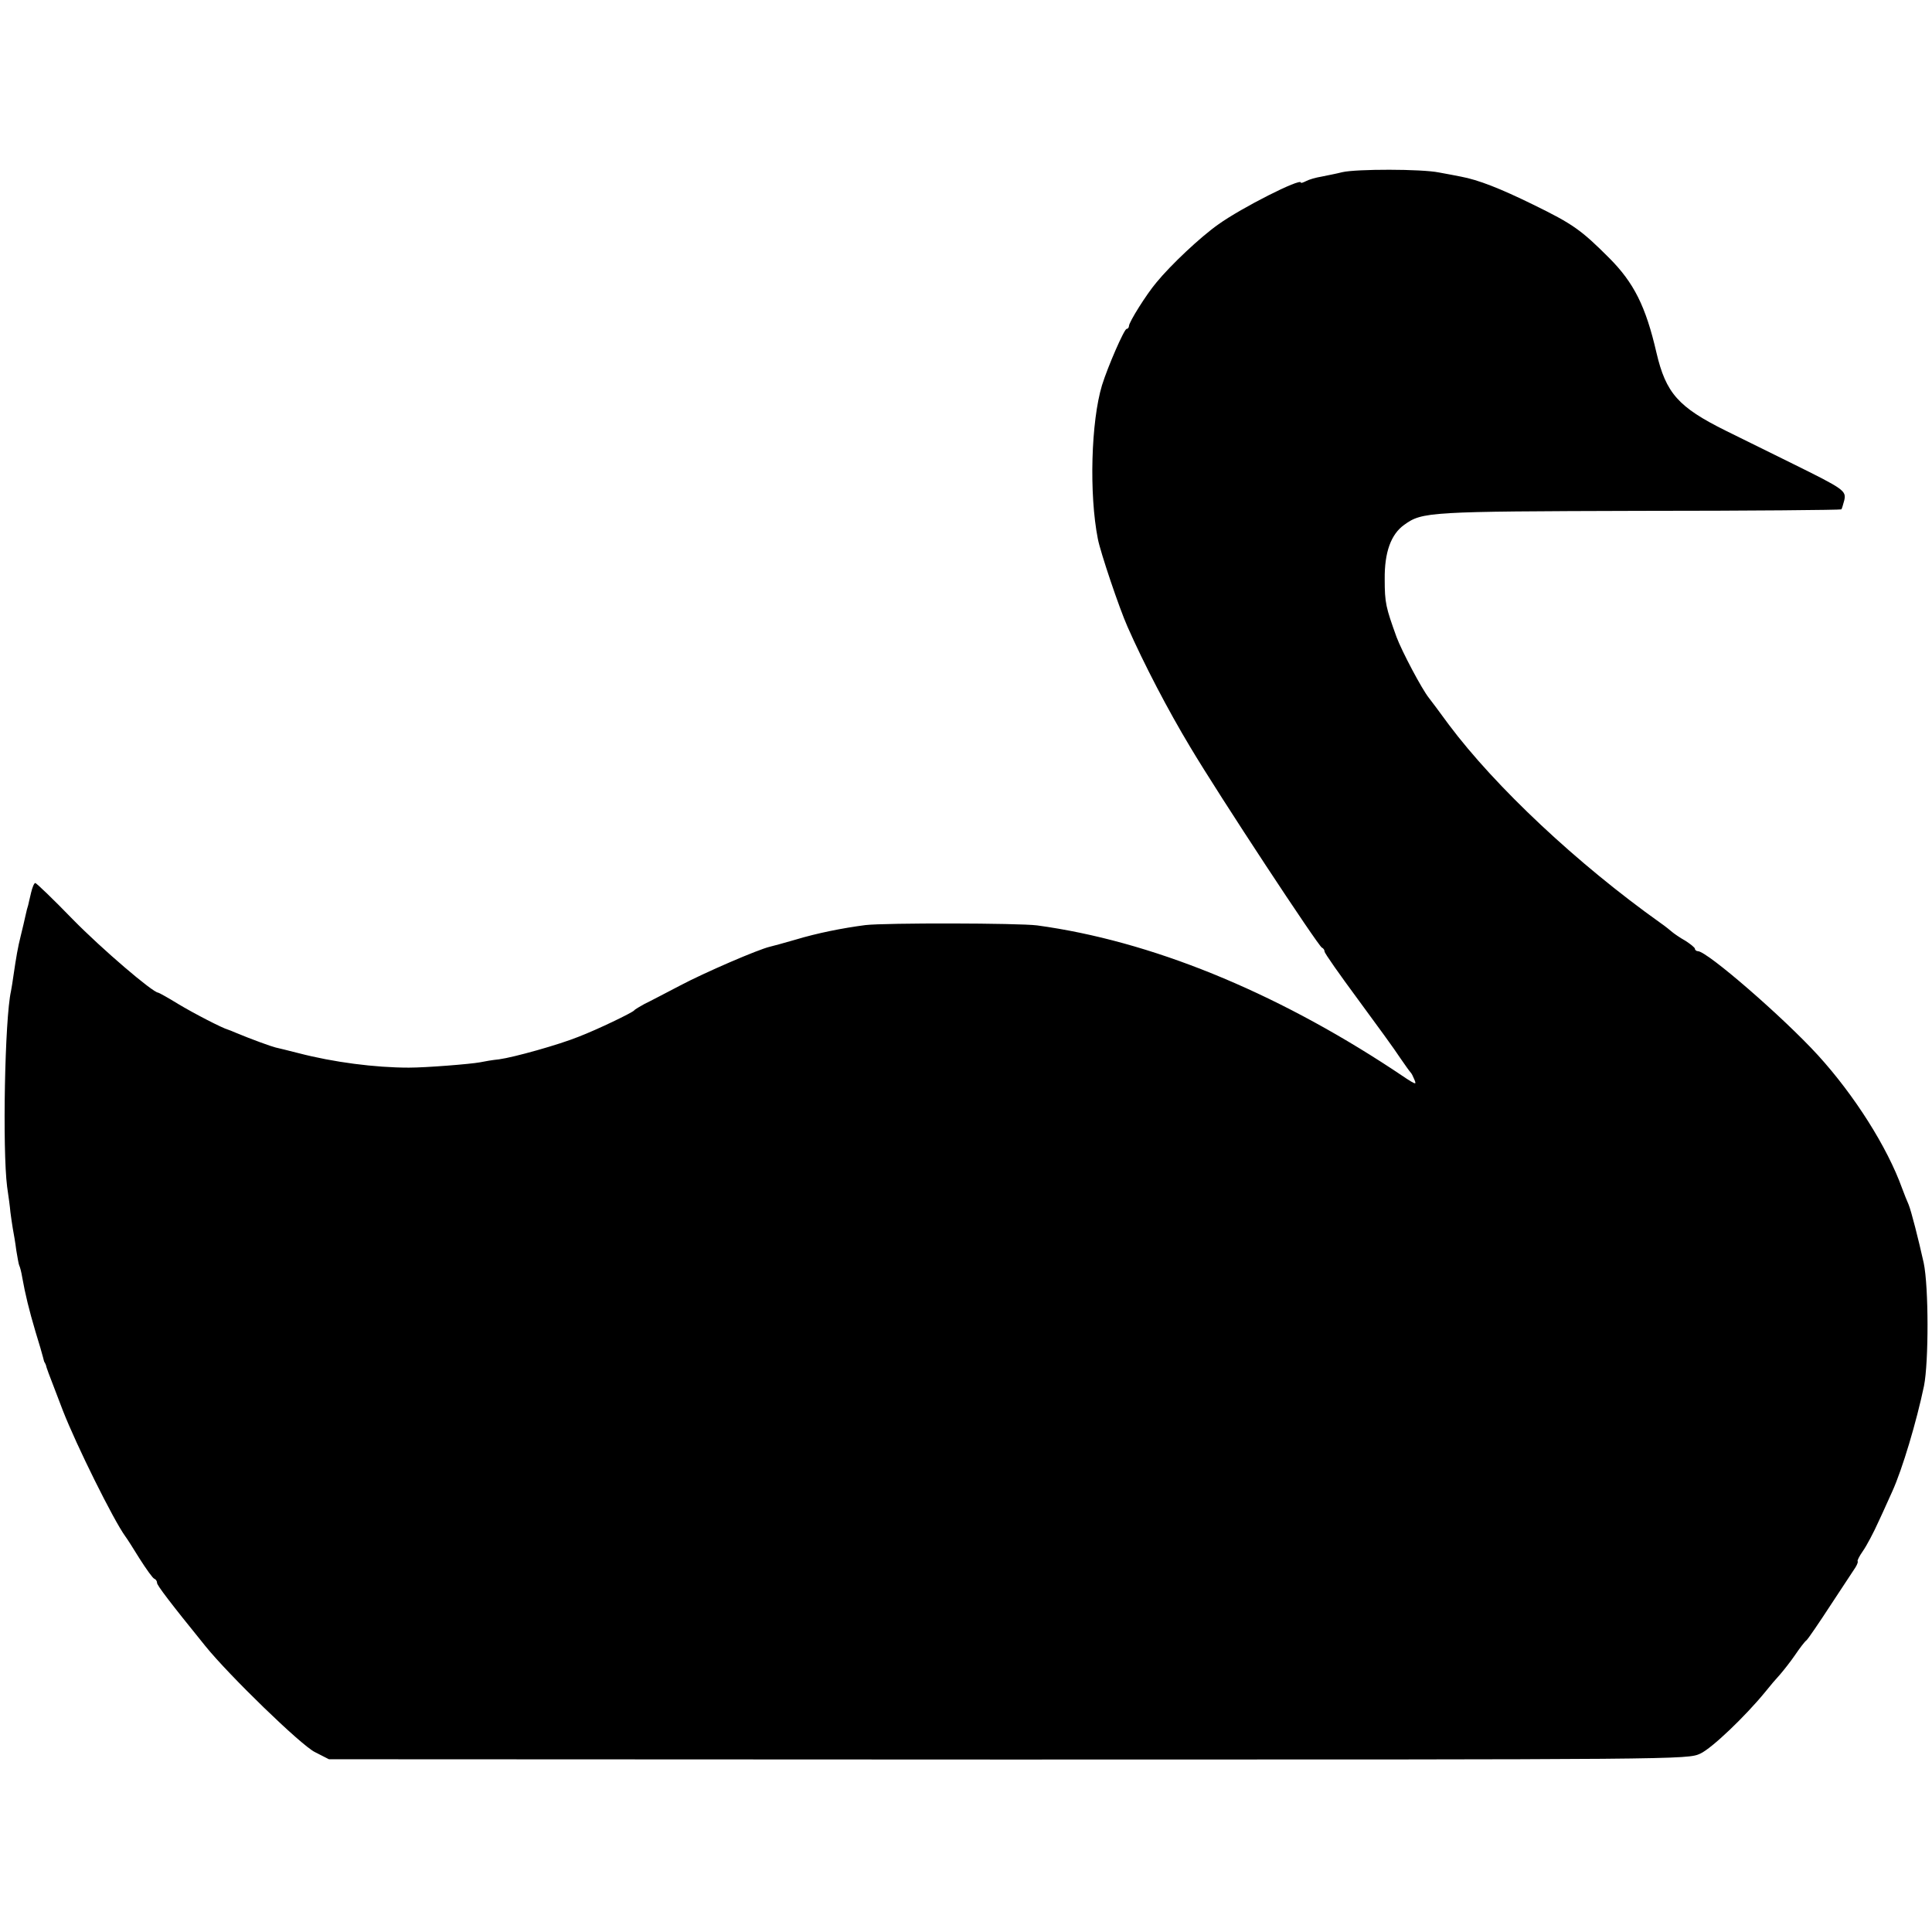
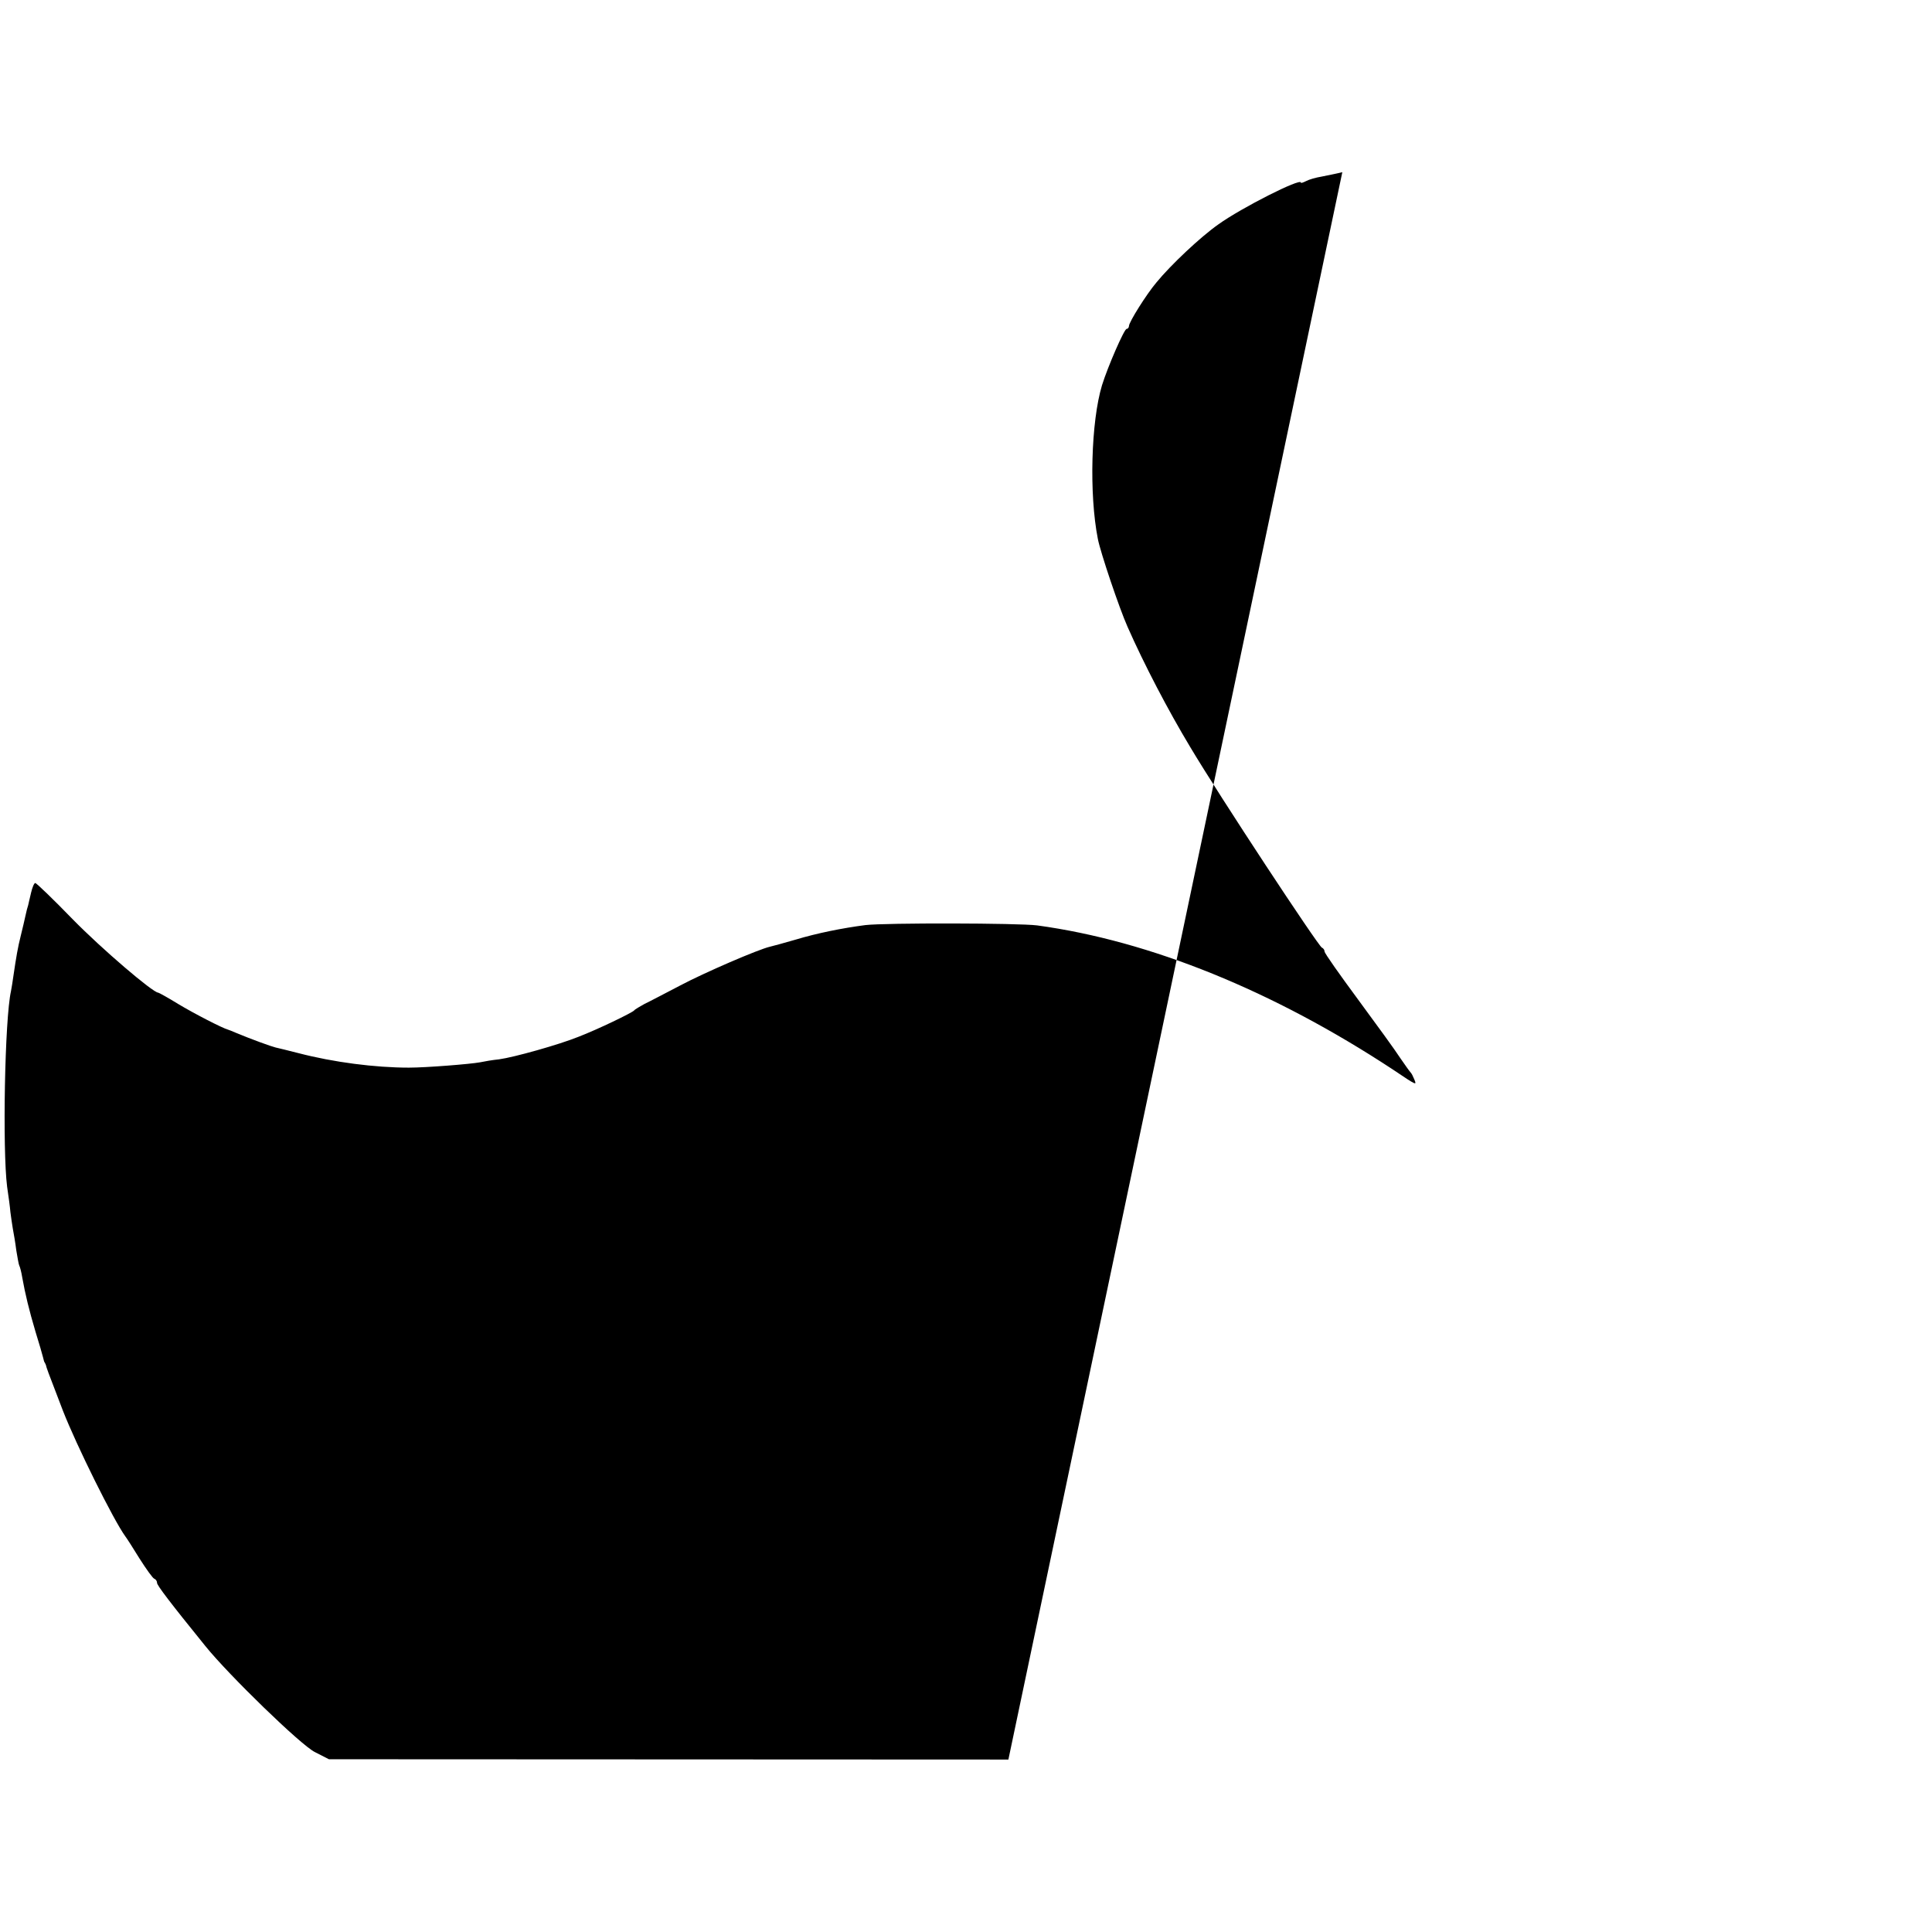
<svg xmlns="http://www.w3.org/2000/svg" version="1.0" width="652pt" height="652pt" viewBox="0 0 652 652" preserveAspectRatio="xMidYMid meet">
  <g transform="translate(0,652) scale(0.1,-0.1)" fill="#000000" stroke="none">
-     <path d="M4530 5939 c-19 -5 -51 -11 -70 -15 -19 -3 -43 -10 -52 -15 -10 -5 -18 -8 -18 -5 0 16 -200 -85 -278 -141 -60 -42 -161 -137 -210 -197 -33 -39 -92 -133 -92 -146 0 -5 -4 -10 -8 -10 -8 0 -63 -126 -83 -190 -37 -122 -44 -367 -14 -519 9 -46 72 -233 100 -296 56 -127 137 -282 211 -405 98 -165 433 -673 445 -678 5 -2 9 -8 9 -13 0 -6 51 -78 113 -162 62 -84 126 -172 142 -197 17 -25 33 -47 36 -50 3 -3 8 -13 12 -23 8 -20 10 -22 -73 34 -403 265 -818 434 -1200 486 -63 8 -512 9 -580 1 -77 -10 -162 -27 -235 -49 -38 -11 -78 -22 -87 -24 -39 -9 -220 -87 -303 -131 -50 -26 -103 -54 -120 -62 -16 -9 -32 -18 -35 -22 -7 -8 -123 -64 -188 -89 -67 -27 -217 -69 -268 -76 -21 -2 -50 -7 -64 -10 -32 -6 -182 -18 -240 -18 -114 0 -254 18 -373 49 -34 9 -69 17 -77 19 -13 3 -80 27 -135 50 -11 5 -22 9 -25 10 -19 5 -116 55 -169 87 -34 21 -65 38 -67 38 -18 0 -191 148 -288 247 -66 68 -123 123 -127 123 -4 0 -10 -15 -14 -32 -4 -18 -9 -37 -10 -43 -2 -5 -6 -21 -9 -35 -3 -14 -10 -44 -16 -68 -10 -40 -15 -69 -25 -137 -2 -16 -6 -39 -8 -50 -21 -93 -29 -534 -13 -660 5 -33 10 -71 11 -85 2 -14 5 -38 8 -55 3 -16 9 -50 12 -75 4 -24 8 -47 10 -51 2 -3 7 -21 10 -40 10 -56 23 -110 45 -184 12 -38 23 -77 25 -85 2 -8 4 -16 5 -17 2 -2 3 -6 5 -10 2 -9 3 -13 57 -153 46 -118 171 -370 211 -425 4 -5 26 -39 48 -75 23 -36 45 -67 50 -68 5 -2 9 -8 9 -14 0 -8 43 -65 163 -213 79 -98 324 -336 370 -358 l47 -24 2293 -1 c2275 0 2292 0 2335 20 39 18 151 125 219 208 15 19 38 46 51 60 12 14 35 43 50 65 15 22 32 45 39 50 6 6 43 60 82 120 40 61 77 117 83 126 6 10 9 19 7 20 -2 2 6 18 18 35 12 17 36 62 53 100 18 38 38 84 46 101 34 75 82 236 107 356 16 81 16 334 -1 415 -18 81 -42 175 -51 197 -5 11 -15 36 -22 55 -50 139 -161 314 -284 449 -117 128 -374 351 -405 351 -5 0 -10 4 -10 8 0 4 -15 16 -32 27 -18 10 -38 24 -44 29 -7 6 -24 20 -40 31 -281 200 -557 459 -715 670 -32 44 -63 85 -67 90 -24 30 -91 157 -109 205 -36 100 -40 115 -40 195 -1 91 21 152 66 184 61 44 82 45 794 47 372 0 679 3 681 5 2 2 6 16 10 31 7 32 -2 38 -174 123 -63 31 -166 82 -227 112 -159 79 -201 126 -233 263 -36 156 -76 236 -160 320 -94 94 -122 114 -255 179 -112 55 -186 84 -245 95 -14 3 -47 9 -74 14 -59 12 -278 12 -326 1z" />
+     <path d="M4530 5939 c-19 -5 -51 -11 -70 -15 -19 -3 -43 -10 -52 -15 -10 -5 -18 -8 -18 -5 0 16 -200 -85 -278 -141 -60 -42 -161 -137 -210 -197 -33 -39 -92 -133 -92 -146 0 -5 -4 -10 -8 -10 -8 0 -63 -126 -83 -190 -37 -122 -44 -367 -14 -519 9 -46 72 -233 100 -296 56 -127 137 -282 211 -405 98 -165 433 -673 445 -678 5 -2 9 -8 9 -13 0 -6 51 -78 113 -162 62 -84 126 -172 142 -197 17 -25 33 -47 36 -50 3 -3 8 -13 12 -23 8 -20 10 -22 -73 34 -403 265 -818 434 -1200 486 -63 8 -512 9 -580 1 -77 -10 -162 -27 -235 -49 -38 -11 -78 -22 -87 -24 -39 -9 -220 -87 -303 -131 -50 -26 -103 -54 -120 -62 -16 -9 -32 -18 -35 -22 -7 -8 -123 -64 -188 -89 -67 -27 -217 -69 -268 -76 -21 -2 -50 -7 -64 -10 -32 -6 -182 -18 -240 -18 -114 0 -254 18 -373 49 -34 9 -69 17 -77 19 -13 3 -80 27 -135 50 -11 5 -22 9 -25 10 -19 5 -116 55 -169 87 -34 21 -65 38 -67 38 -18 0 -191 148 -288 247 -66 68 -123 123 -127 123 -4 0 -10 -15 -14 -32 -4 -18 -9 -37 -10 -43 -2 -5 -6 -21 -9 -35 -3 -14 -10 -44 -16 -68 -10 -40 -15 -69 -25 -137 -2 -16 -6 -39 -8 -50 -21 -93 -29 -534 -13 -660 5 -33 10 -71 11 -85 2 -14 5 -38 8 -55 3 -16 9 -50 12 -75 4 -24 8 -47 10 -51 2 -3 7 -21 10 -40 10 -56 23 -110 45 -184 12 -38 23 -77 25 -85 2 -8 4 -16 5 -17 2 -2 3 -6 5 -10 2 -9 3 -13 57 -153 46 -118 171 -370 211 -425 4 -5 26 -39 48 -75 23 -36 45 -67 50 -68 5 -2 9 -8 9 -14 0 -8 43 -65 163 -213 79 -98 324 -336 370 -358 l47 -24 2293 -1 z" />
  </g>
</svg>